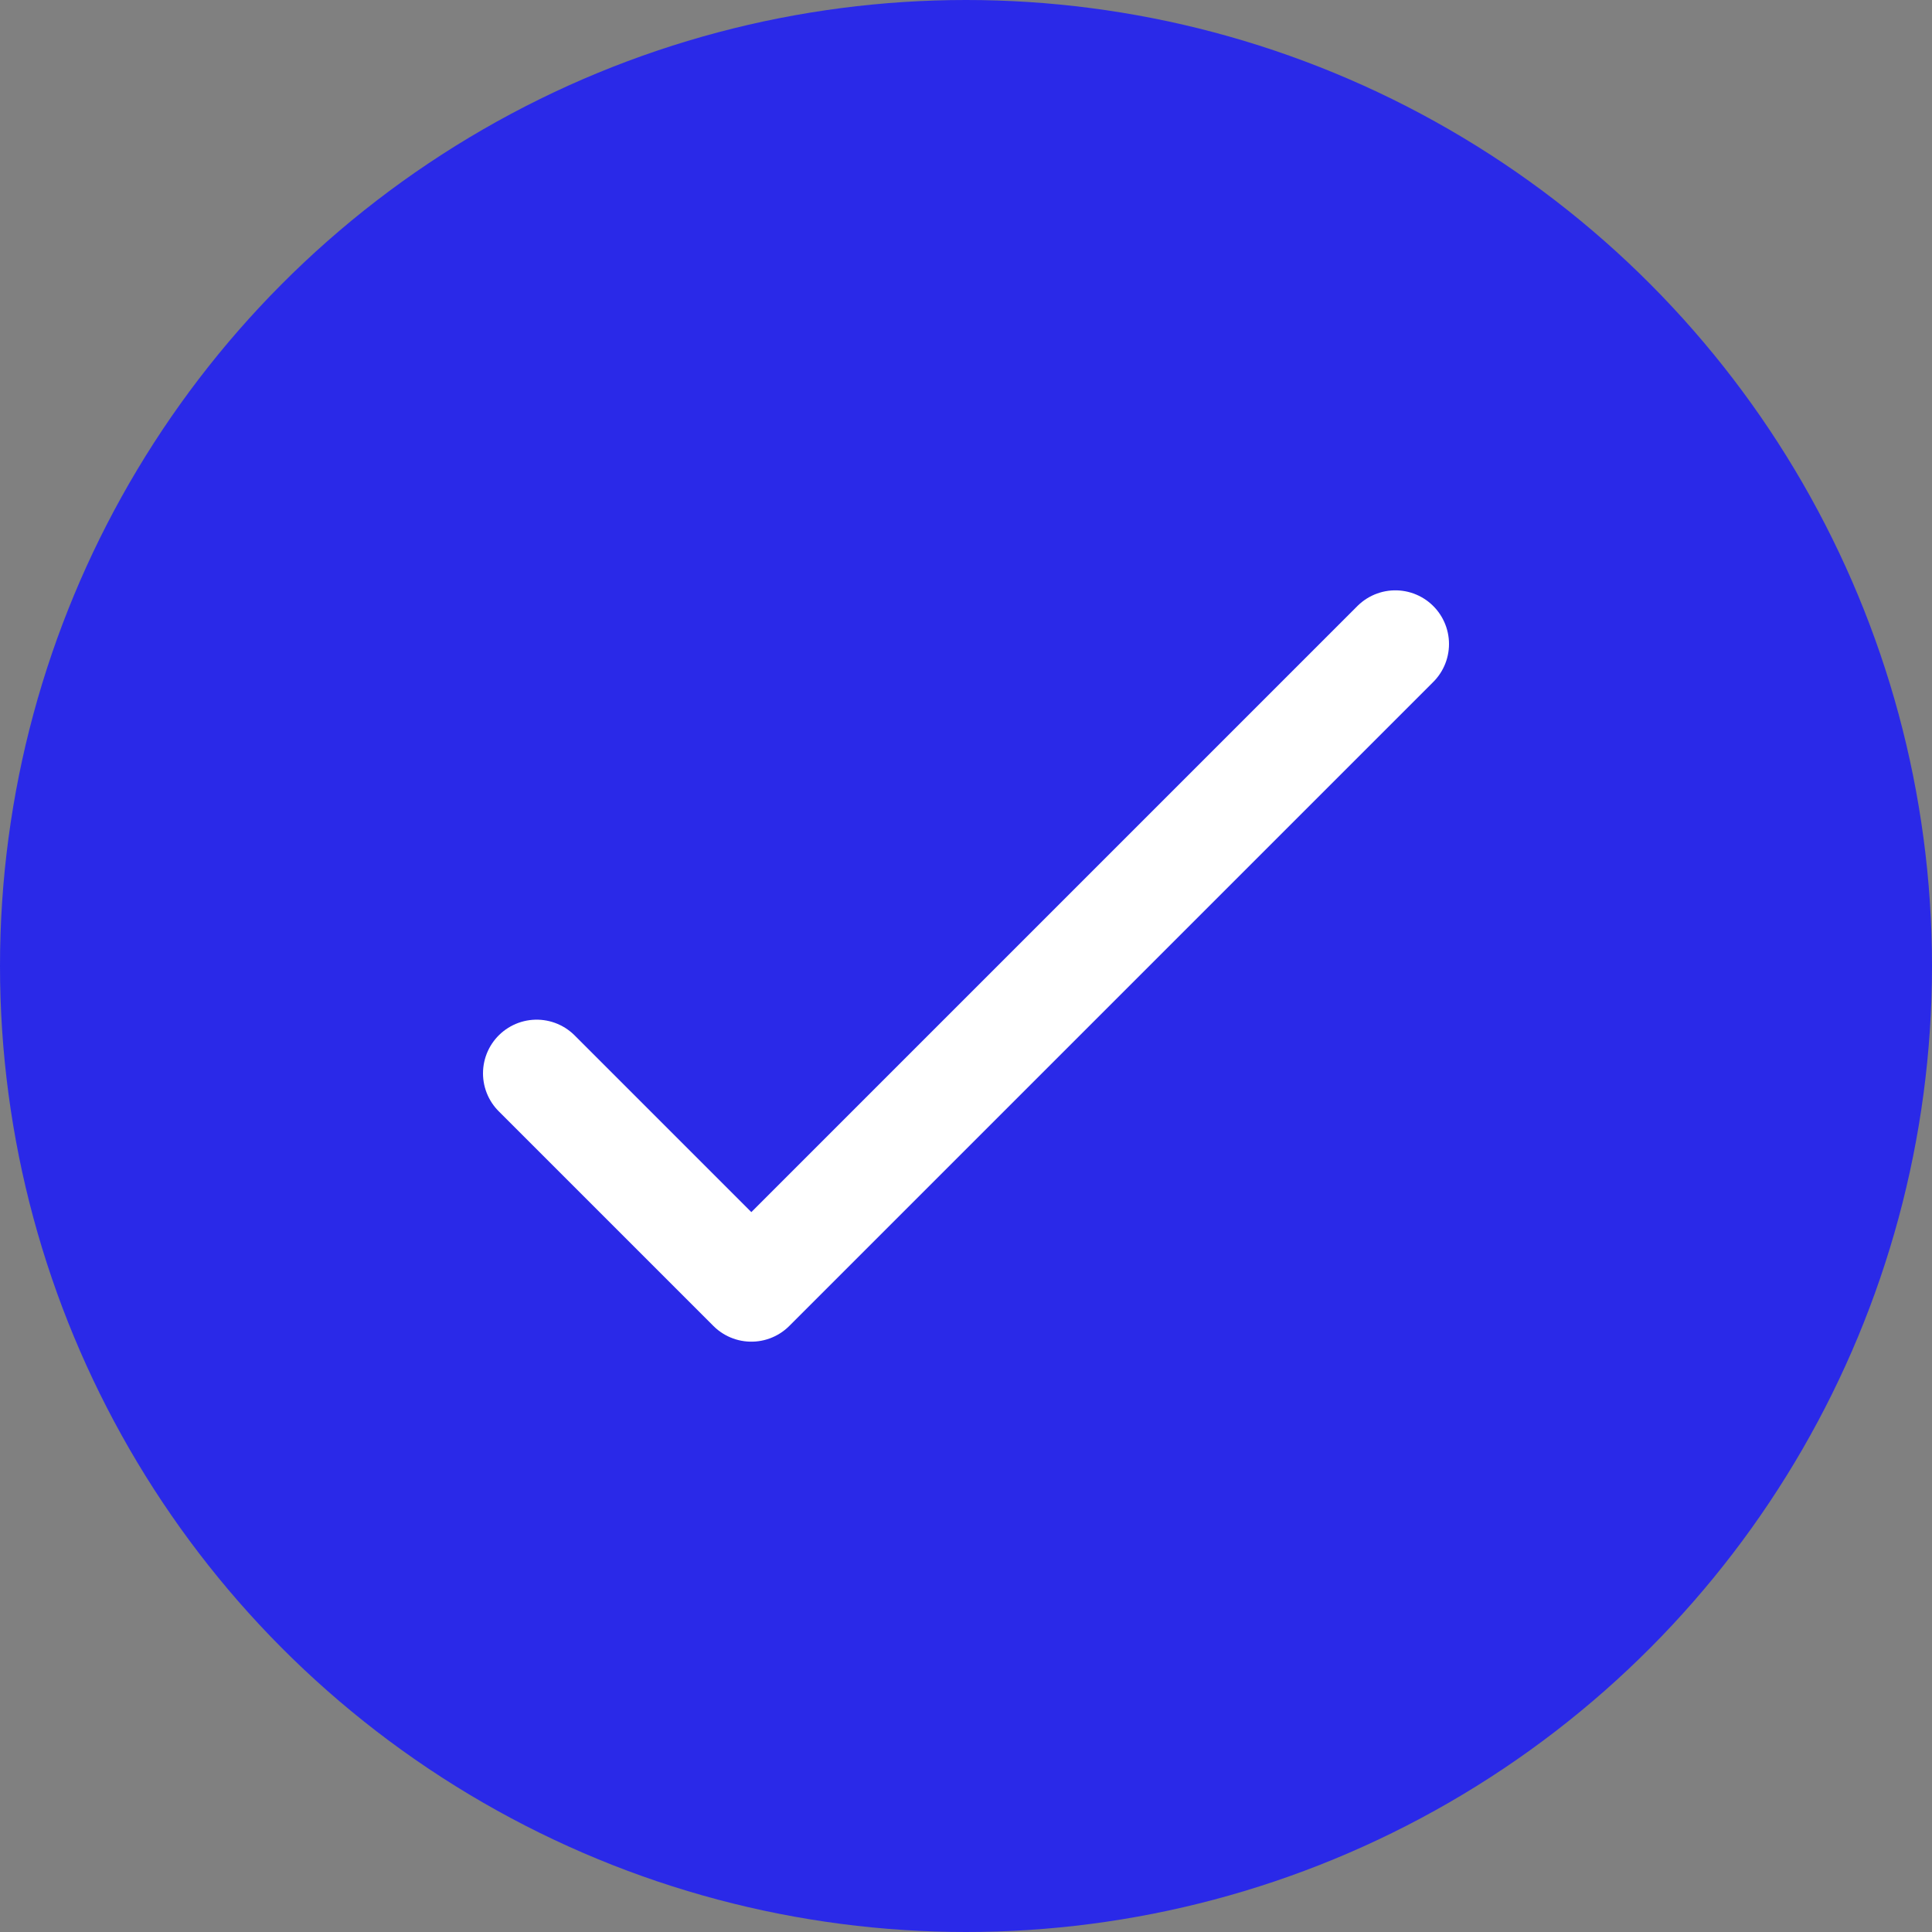
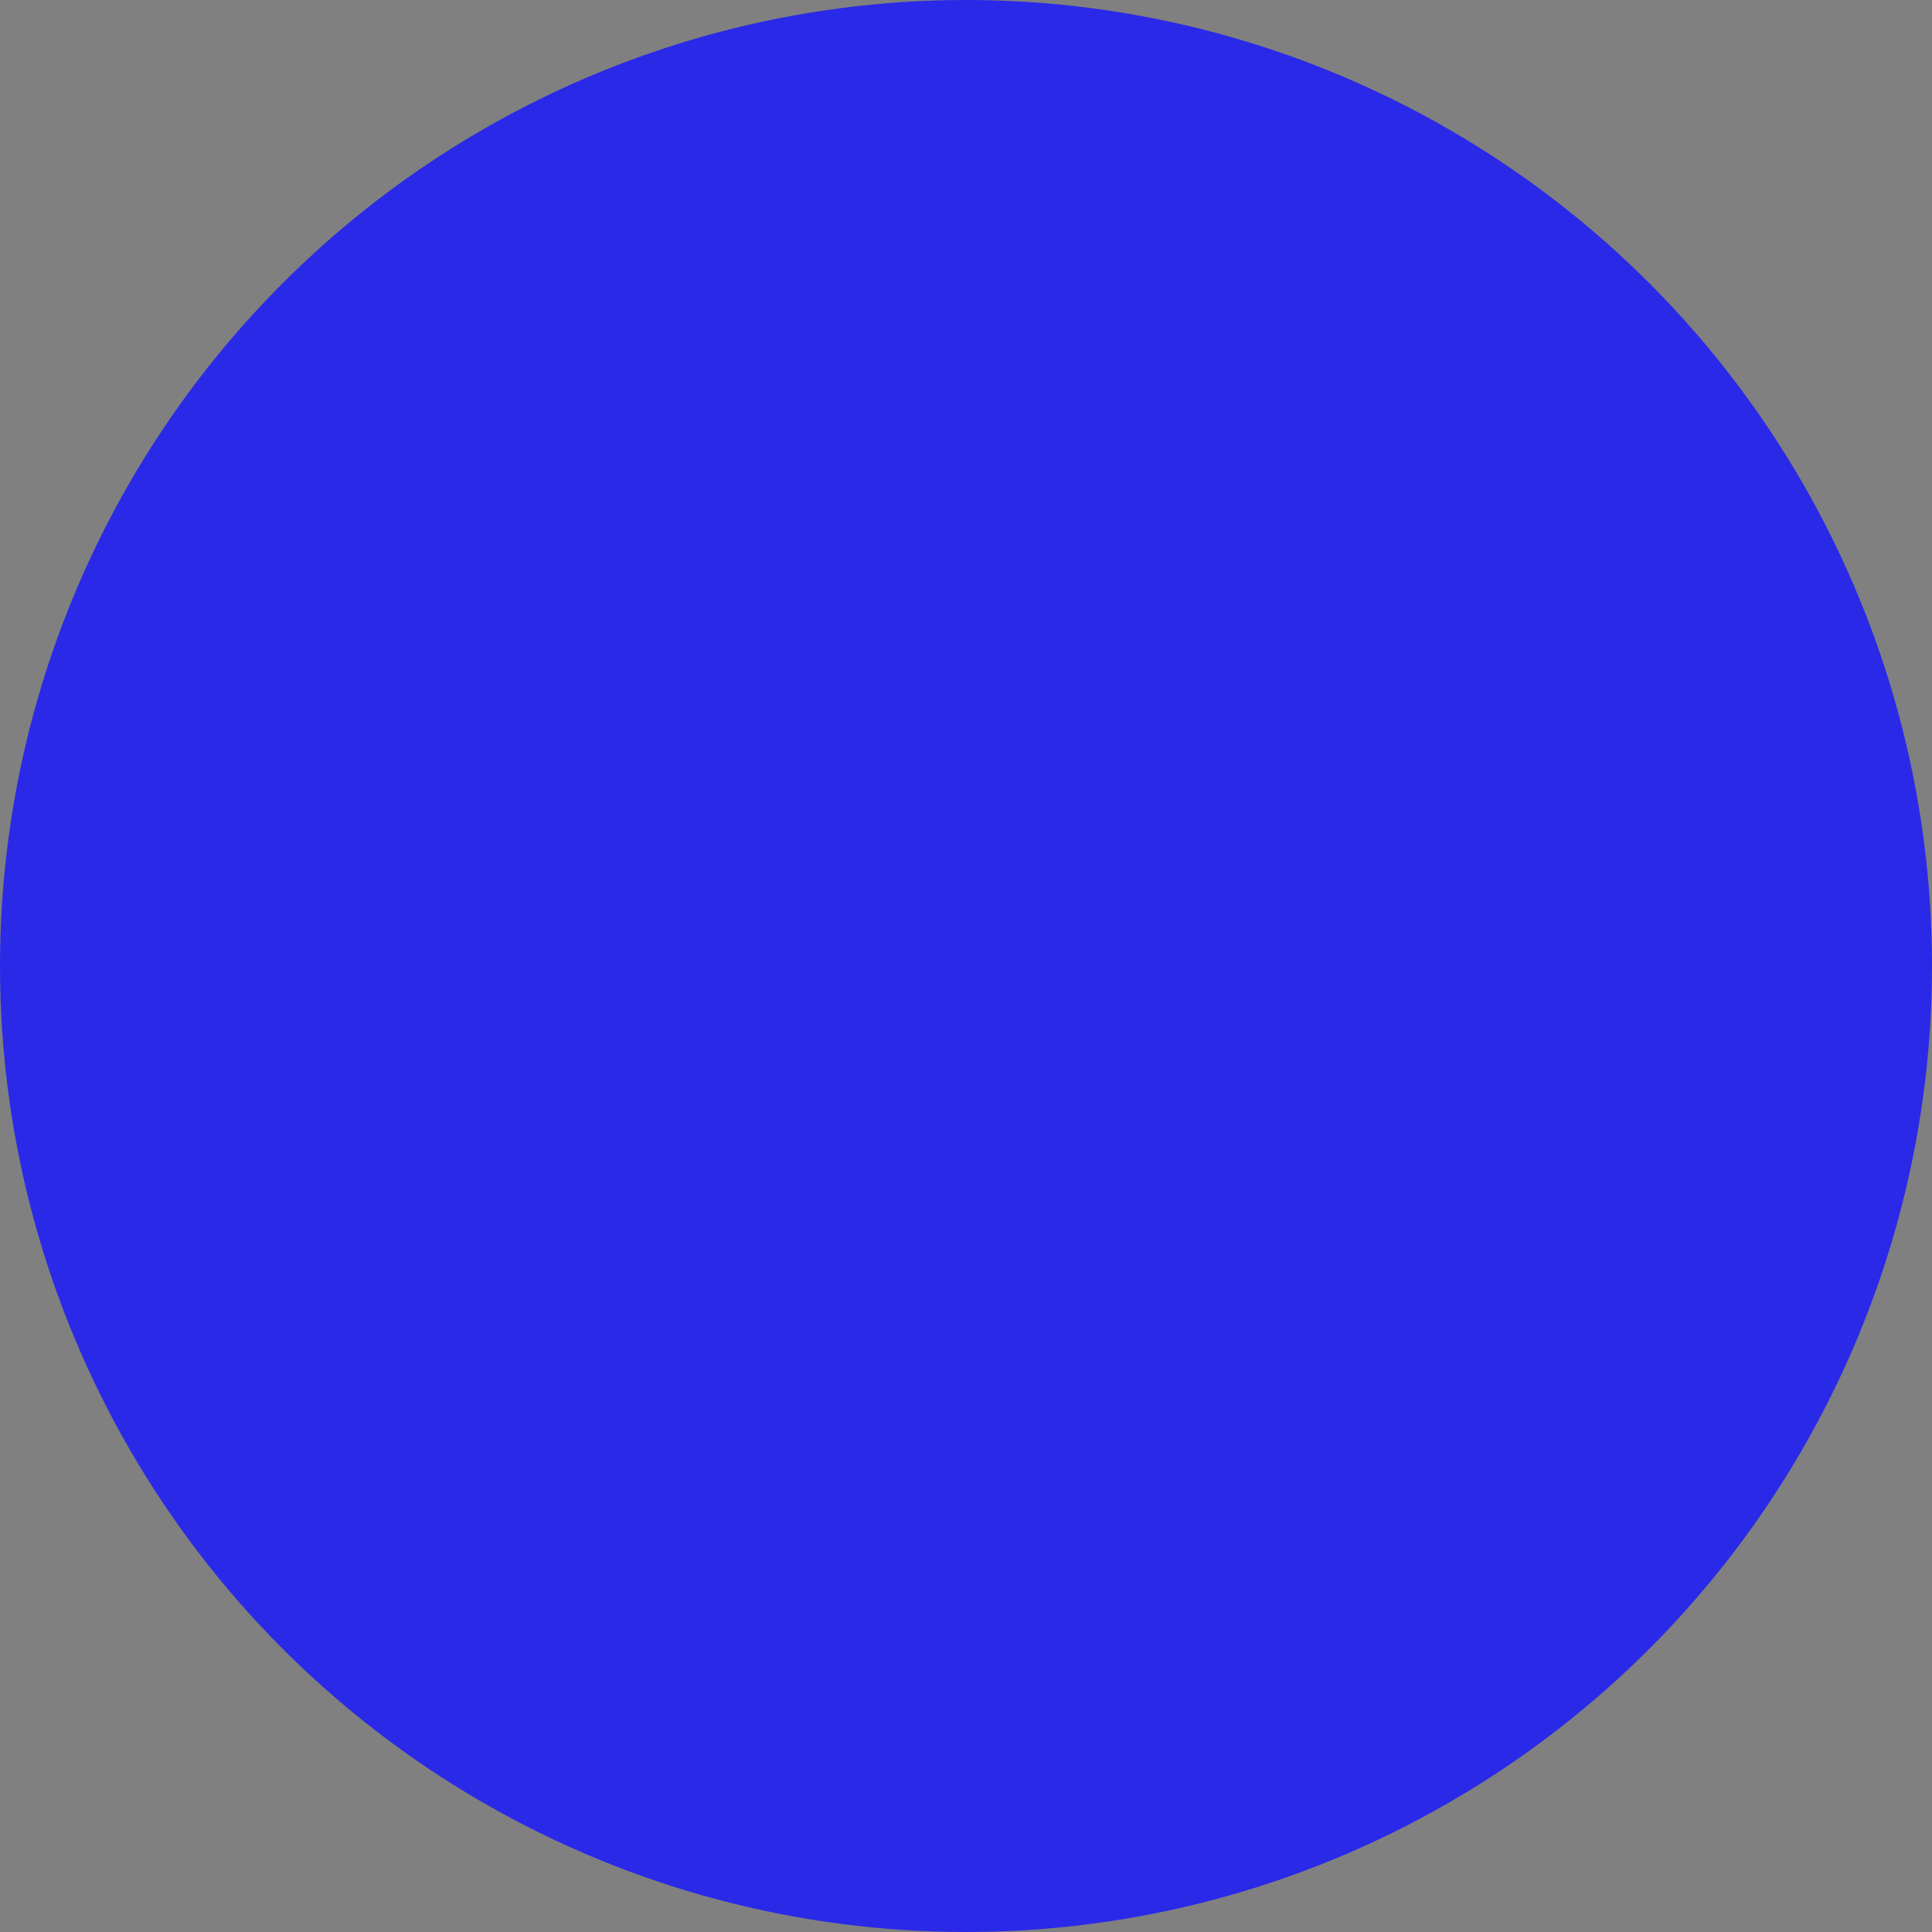
<svg xmlns="http://www.w3.org/2000/svg" width="18" height="18" viewBox="0 0 18 18" fill="none">
  <rect x="0" y="0" width="18" height="18" fill="#808080" stroke="none" />
  <circle cx="9" cy="9" r="9" fill="#2A29E8" />
-   <path d="M13 6L7 12L5 10" stroke="white" stroke-linecap="round" stroke-linejoin="round" />
</svg>